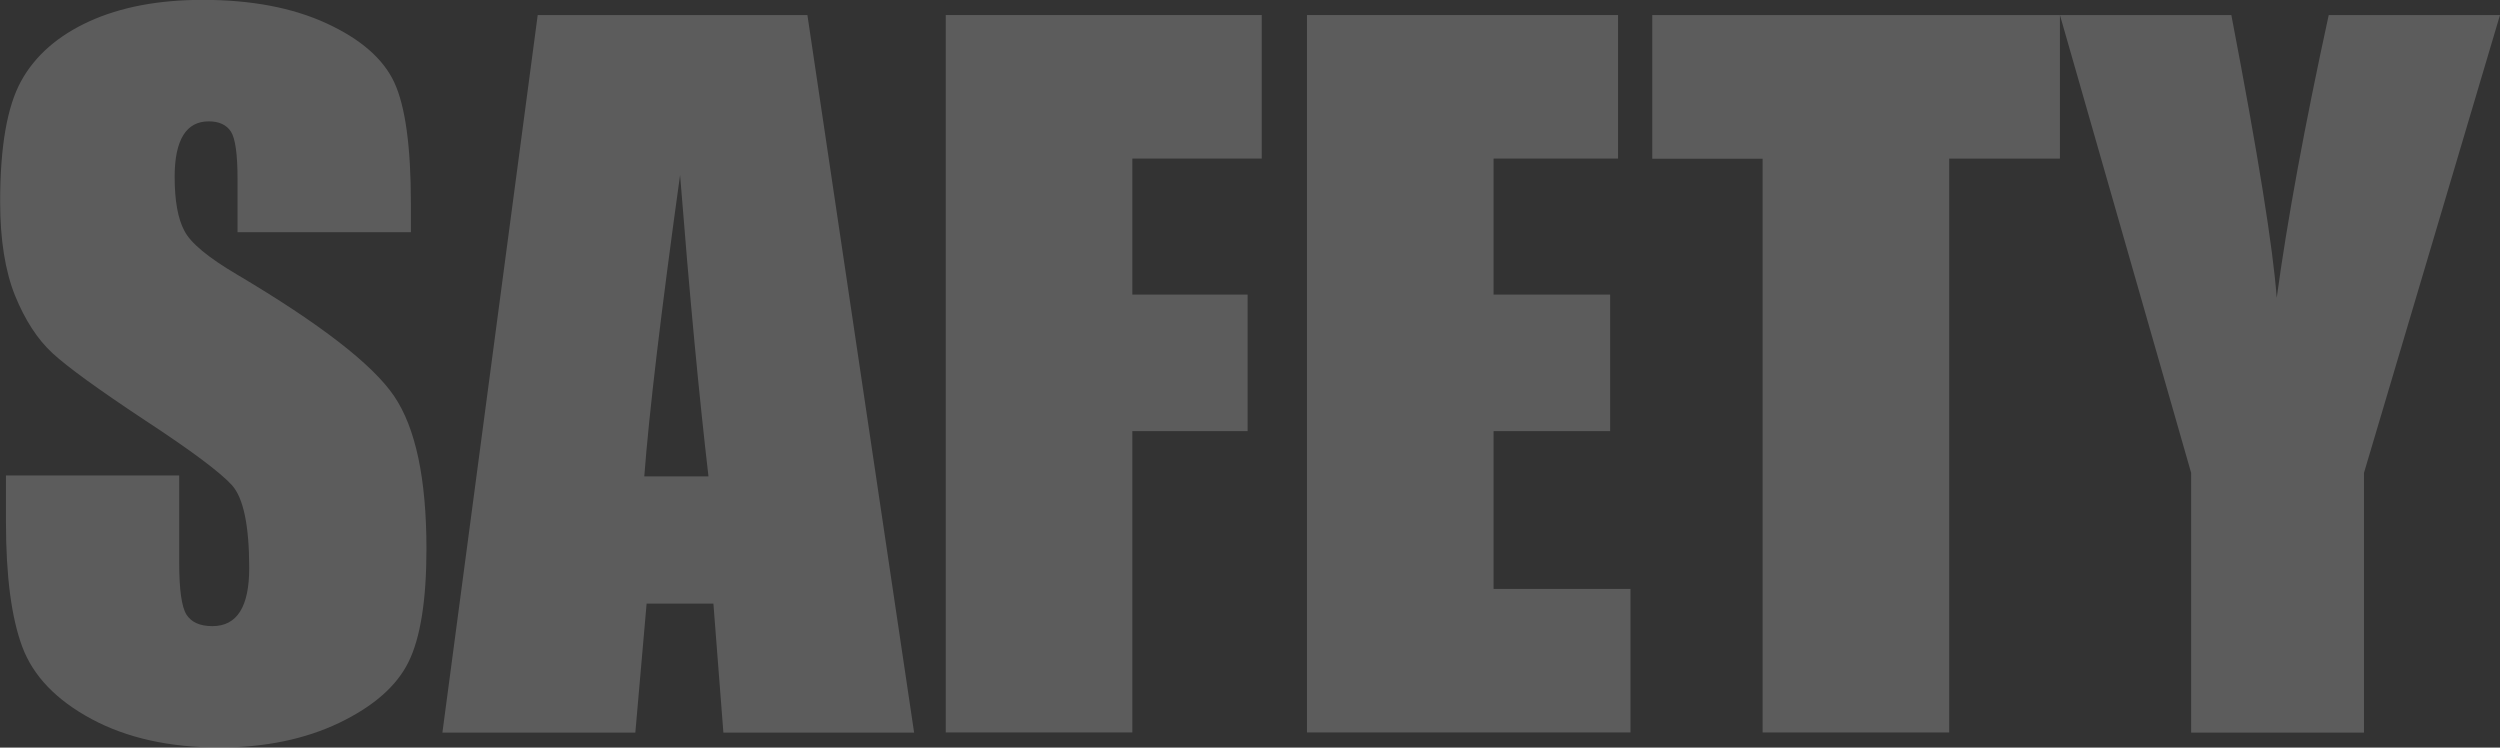
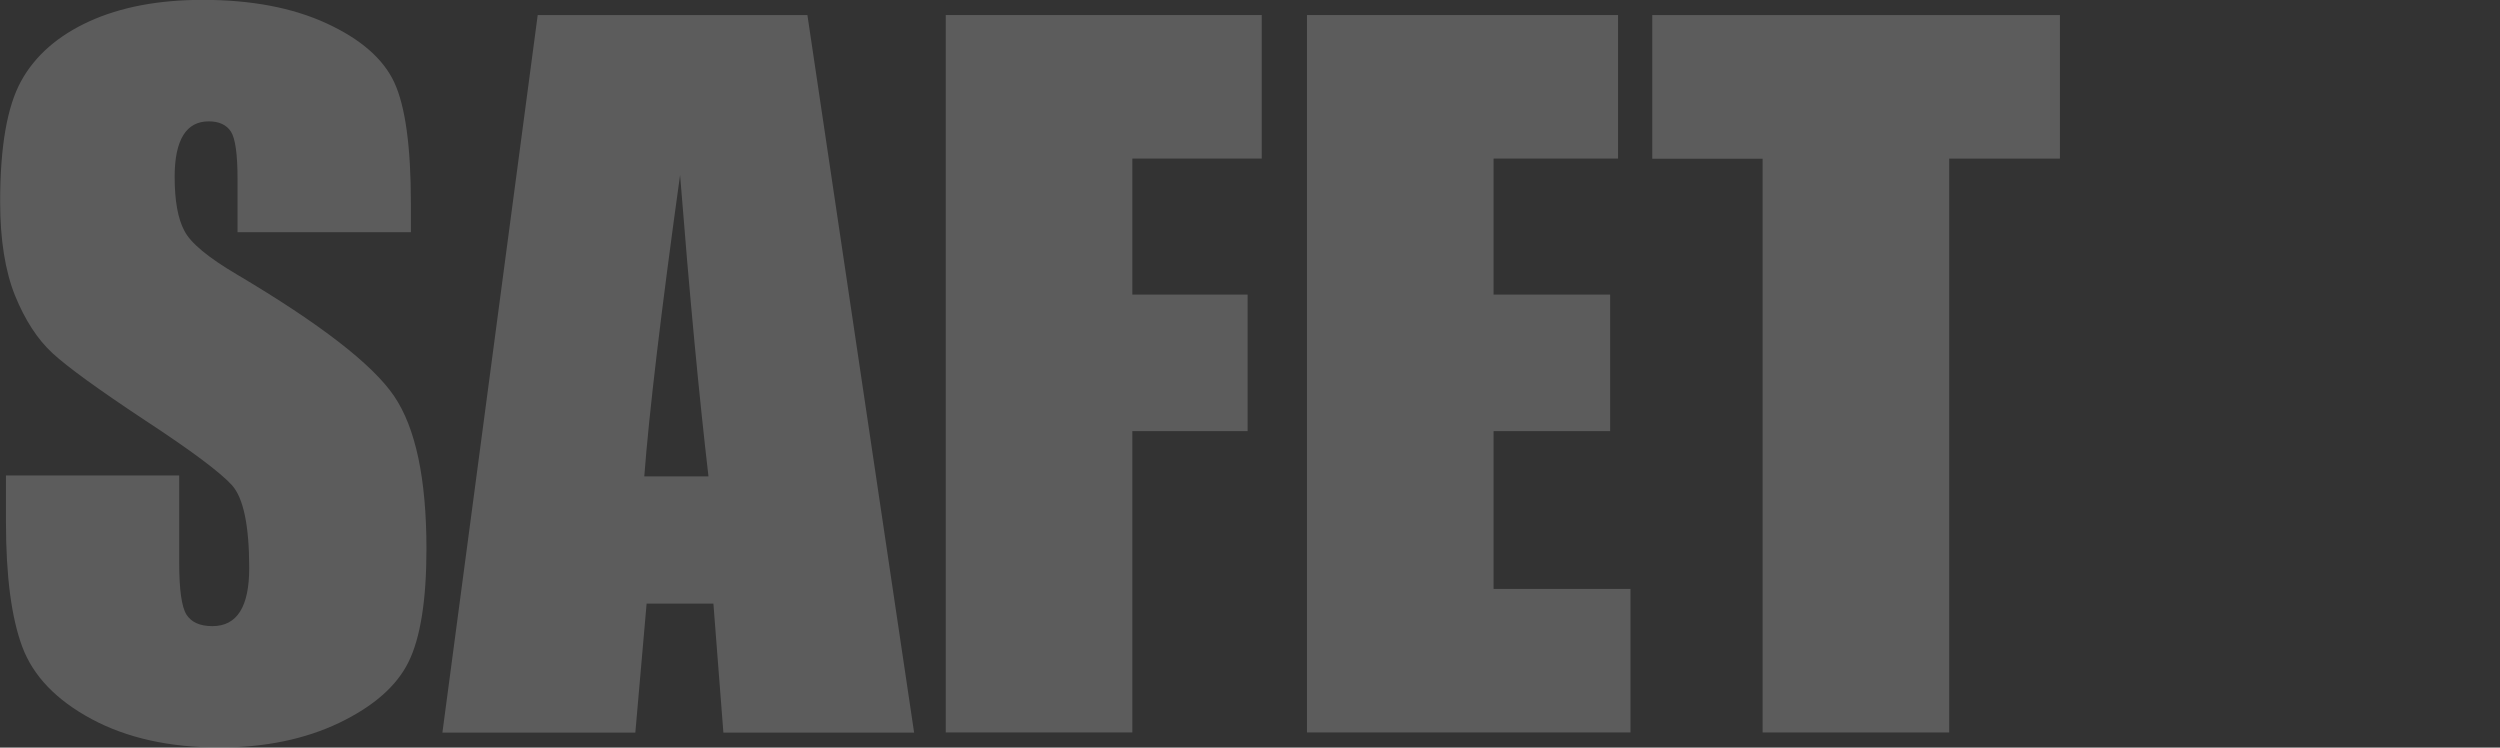
<svg xmlns="http://www.w3.org/2000/svg" id="_レイヤー_2" data-name="レイヤー 2" viewBox="0 0 192.81 57.66">
  <rect x="0" y="0" width="192.81" height="57.66" fill="#333333" stroke="none" />
  <defs>
    <style>
      .cls-1 {
        fill: #fff;
      }

      .cls-2 {
        opacity: .2;
      }
    </style>
  </defs>
  <g id="_レイヤー_1-2" data-name="レイヤー 1">
    <g class="cls-2">
      <path class="cls-1" d="M31.68,17.91h-13.36v-4.1c0-1.91-.17-3.13-.51-3.66-.34-.52-.91-.79-1.71-.79-.87,0-1.52.35-1.96,1.06s-.67,1.78-.67,3.21c0,1.85.25,3.24.75,4.17.48.94,1.83,2.06,4.07,3.38,6.41,3.8,10.44,6.92,12.1,9.36,1.66,2.44,2.5,6.37,2.5,11.79,0,3.94-.46,6.85-1.38,8.72-.92,1.87-2.71,3.43-5.35,4.7-2.64,1.26-5.72,1.9-9.23,1.9-3.85,0-7.14-.73-9.86-2.19-2.72-1.46-4.51-3.32-5.35-5.57s-1.26-5.46-1.26-9.6v-3.62h13.36v6.73c0,2.07.19,3.41.56,4,.38.59,1.04.89,2,.89s1.67-.38,2.14-1.13c.47-.75.7-1.87.7-3.35,0-3.26-.44-5.39-1.33-6.39-.91-1-3.16-2.68-6.73-5.02-3.58-2.37-5.95-4.09-7.11-5.16-1.16-1.07-2.12-2.55-2.89-4.44-.76-1.89-1.15-4.31-1.15-7.25,0-4.24.54-7.34,1.62-9.3,1.08-1.96,2.83-3.49,5.25-4.6,2.42-1.1,5.33-1.66,8.75-1.66,3.74,0,6.92.6,9.55,1.81,2.63,1.21,4.38,2.73,5.23,4.56.85,1.83,1.28,4.95,1.28,9.35v2.19Z" />
      <path class="cls-1" d="M62.27,1.16l8.23,55.34h-14.71l-.77-9.95h-5.15l-.87,9.95h-14.88L41.47,1.16h20.8ZM54.64,36.74c-.73-6.27-1.46-14.01-2.19-23.24-1.47,10.6-2.39,18.34-2.76,23.24h4.95Z" />
      <path class="cls-1" d="M72.94,1.16h24.37v11.07h-9.98v10.49h8.89v10.53h-8.89v23.24h-14.39V1.16Z" />
      <path class="cls-1" d="M100.8,1.16h23.99v11.07h-9.6v10.49h8.99v10.53h-8.99v12.17h10.56v11.07h-24.95V1.16Z" />
      <path class="cls-1" d="M158.87,1.16v11.07h-8.54v44.26h-14.39V12.24h-8.51V1.16h31.45Z" />
-       <path class="cls-1" d="M192.81,1.16l-10.49,35.31v20.03h-13.33v-20.03L158.87,1.16h13.22c2.07,10.8,3.23,18.07,3.5,21.81.8-5.9,2.13-13.17,4.01-21.81h13.22Z" />
    </g>
  </g>
</svg>